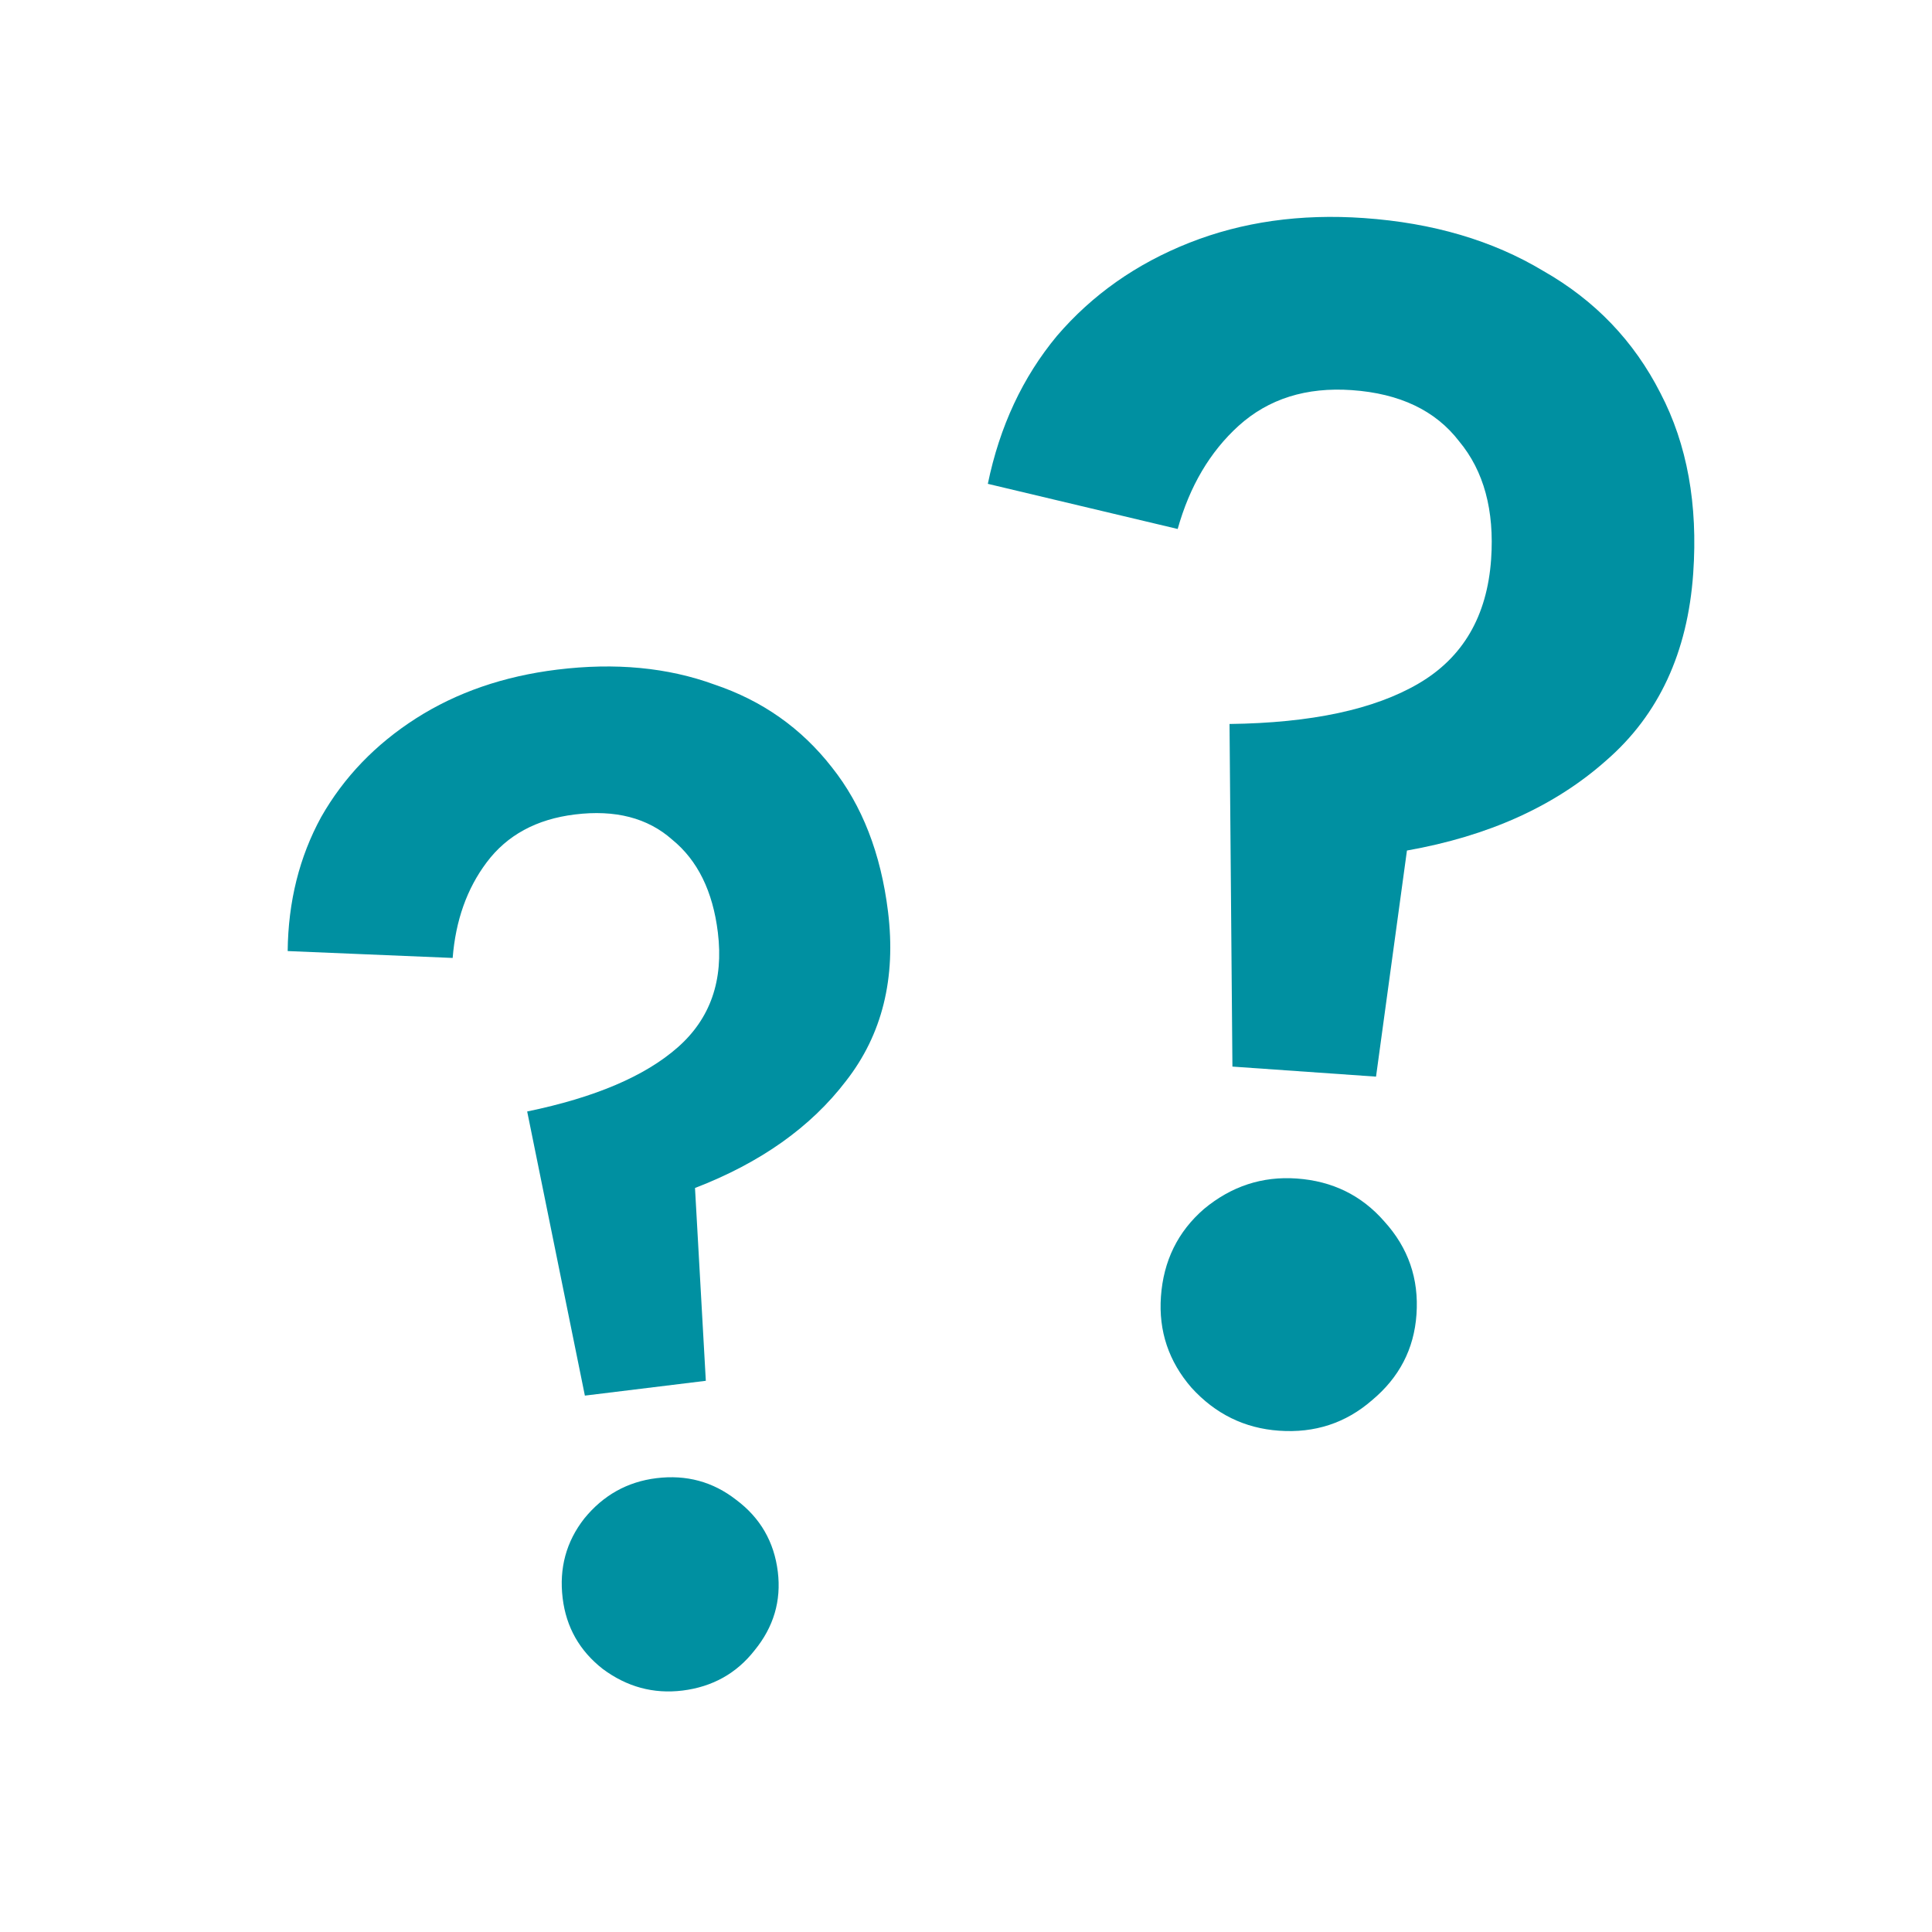
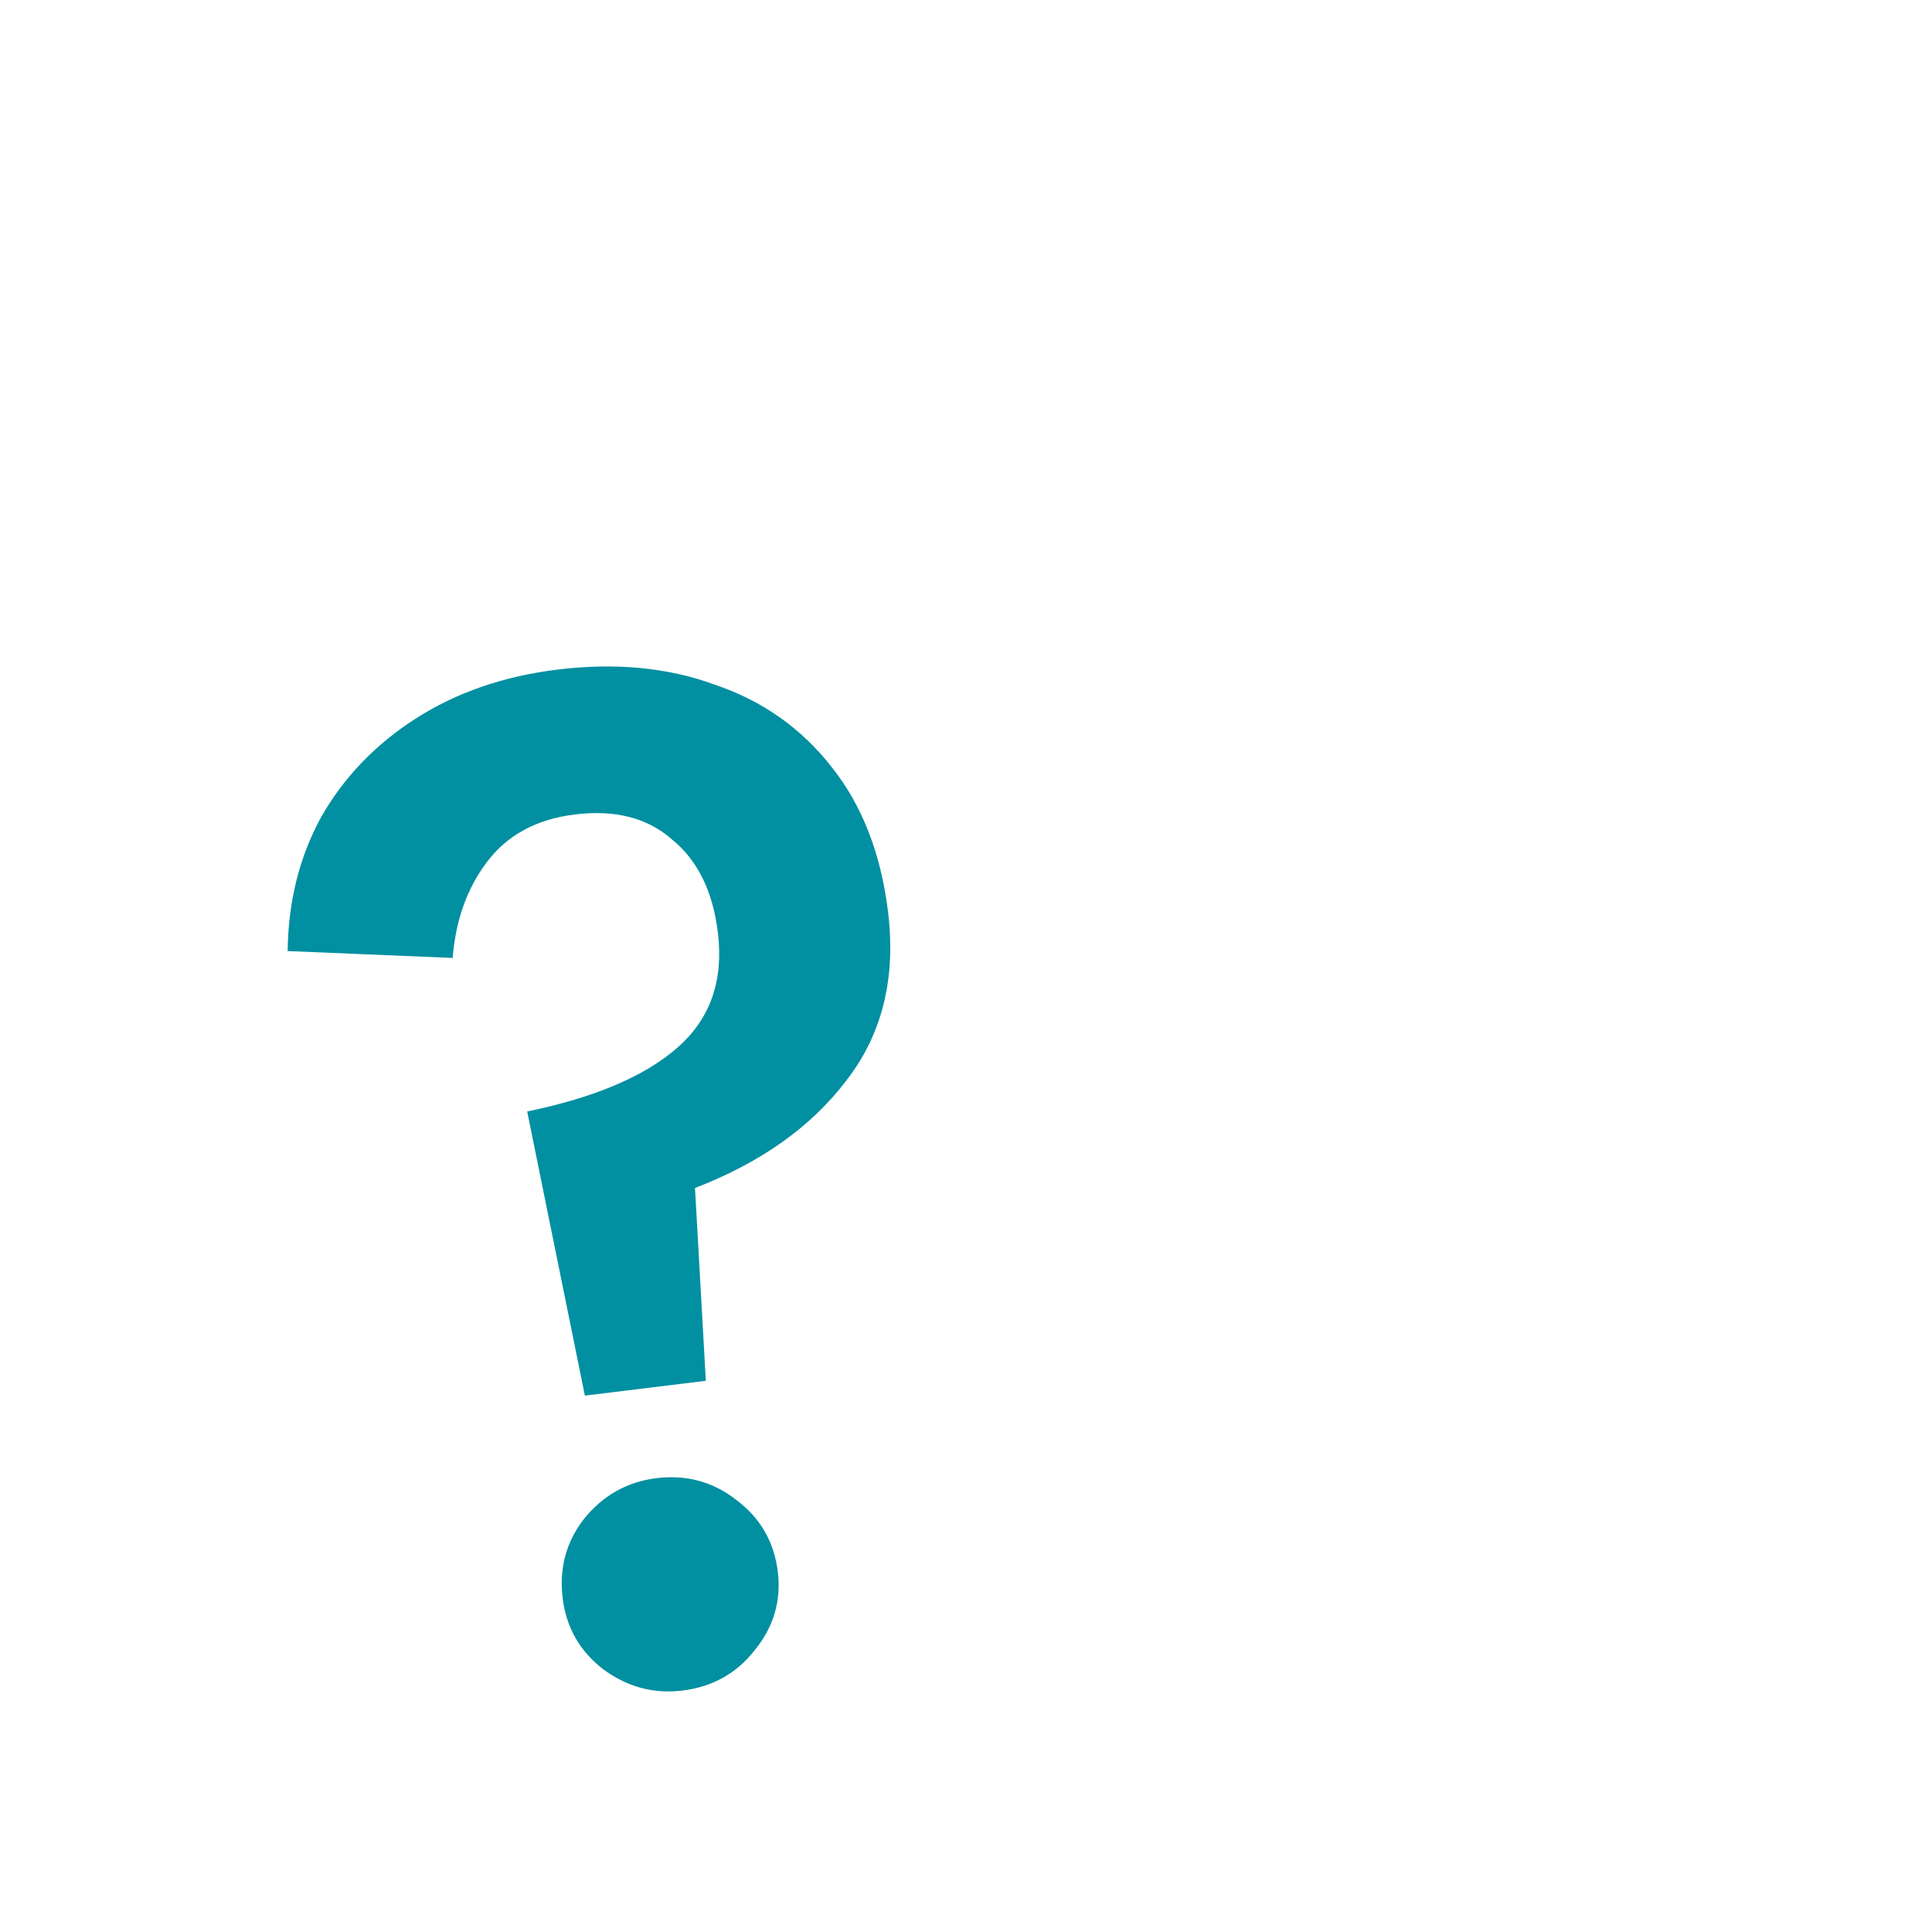
<svg xmlns="http://www.w3.org/2000/svg" width="30" height="30" viewBox="0 0 30 30" fill="none">
-   <path d="M19.137 16.562L19.092 11.242C20.361 11.226 21.34 11.017 22.029 10.613C22.717 10.21 23.092 9.567 23.154 8.685C23.207 7.924 23.041 7.313 22.657 6.852C22.29 6.374 21.735 6.11 20.992 6.058C20.283 6.008 19.697 6.193 19.233 6.612C18.788 7.016 18.473 7.55 18.287 8.214L15.339 7.513C15.523 6.622 15.88 5.857 16.412 5.216C16.96 4.577 17.645 4.095 18.467 3.77C19.289 3.445 20.193 3.317 21.179 3.386C22.251 3.461 23.179 3.735 23.962 4.206C24.765 4.662 25.372 5.295 25.784 6.106C26.198 6.9 26.367 7.832 26.292 8.904C26.206 10.132 25.757 11.1 24.943 11.807C24.146 12.516 23.114 12.983 21.847 13.207L21.367 16.718L19.137 16.562ZM19.862 22.216C19.326 22.179 18.872 21.956 18.501 21.548C18.148 21.141 17.989 20.669 18.027 20.133C18.066 19.58 18.288 19.126 18.695 18.773C19.12 18.42 19.6 18.262 20.136 18.3C20.689 18.339 21.143 18.561 21.497 18.968C21.868 19.377 22.034 19.857 21.995 20.411C21.958 20.947 21.727 21.391 21.303 21.744C20.896 22.098 20.415 22.255 19.862 22.216Z" fill="#0090A1" />
  <path d="M9.082 21.671L8.186 17.259C9.238 17.042 10.017 16.71 10.524 16.263C11.031 15.817 11.238 15.222 11.147 14.48C11.069 13.839 10.832 13.359 10.438 13.038C10.057 12.7 9.553 12.57 8.927 12.647C8.33 12.72 7.873 12.968 7.556 13.392C7.251 13.798 7.075 14.293 7.029 14.875L4.467 14.768C4.475 13.999 4.649 13.305 4.987 12.687C5.339 12.068 5.831 11.557 6.461 11.154C7.091 10.752 7.821 10.5 8.651 10.398C9.554 10.287 10.368 10.364 11.095 10.63C11.835 10.879 12.442 11.306 12.916 11.913C13.387 12.505 13.678 13.253 13.789 14.155C13.916 15.189 13.699 16.065 13.137 16.785C12.59 17.502 11.808 18.056 10.792 18.447L10.96 21.441L9.082 21.671ZM10.598 26.251C10.146 26.306 9.734 26.194 9.359 25.915C9 25.634 8.792 25.268 8.737 24.817C8.68 24.351 8.792 23.938 9.073 23.579C9.368 23.217 9.741 23.009 10.193 22.953C10.659 22.896 11.071 23.008 11.431 23.289C11.805 23.568 12.021 23.941 12.078 24.407C12.133 24.858 12.013 25.264 11.718 25.625C11.437 25.985 11.063 26.193 10.598 26.251Z" fill="#0090A1" />
</svg>